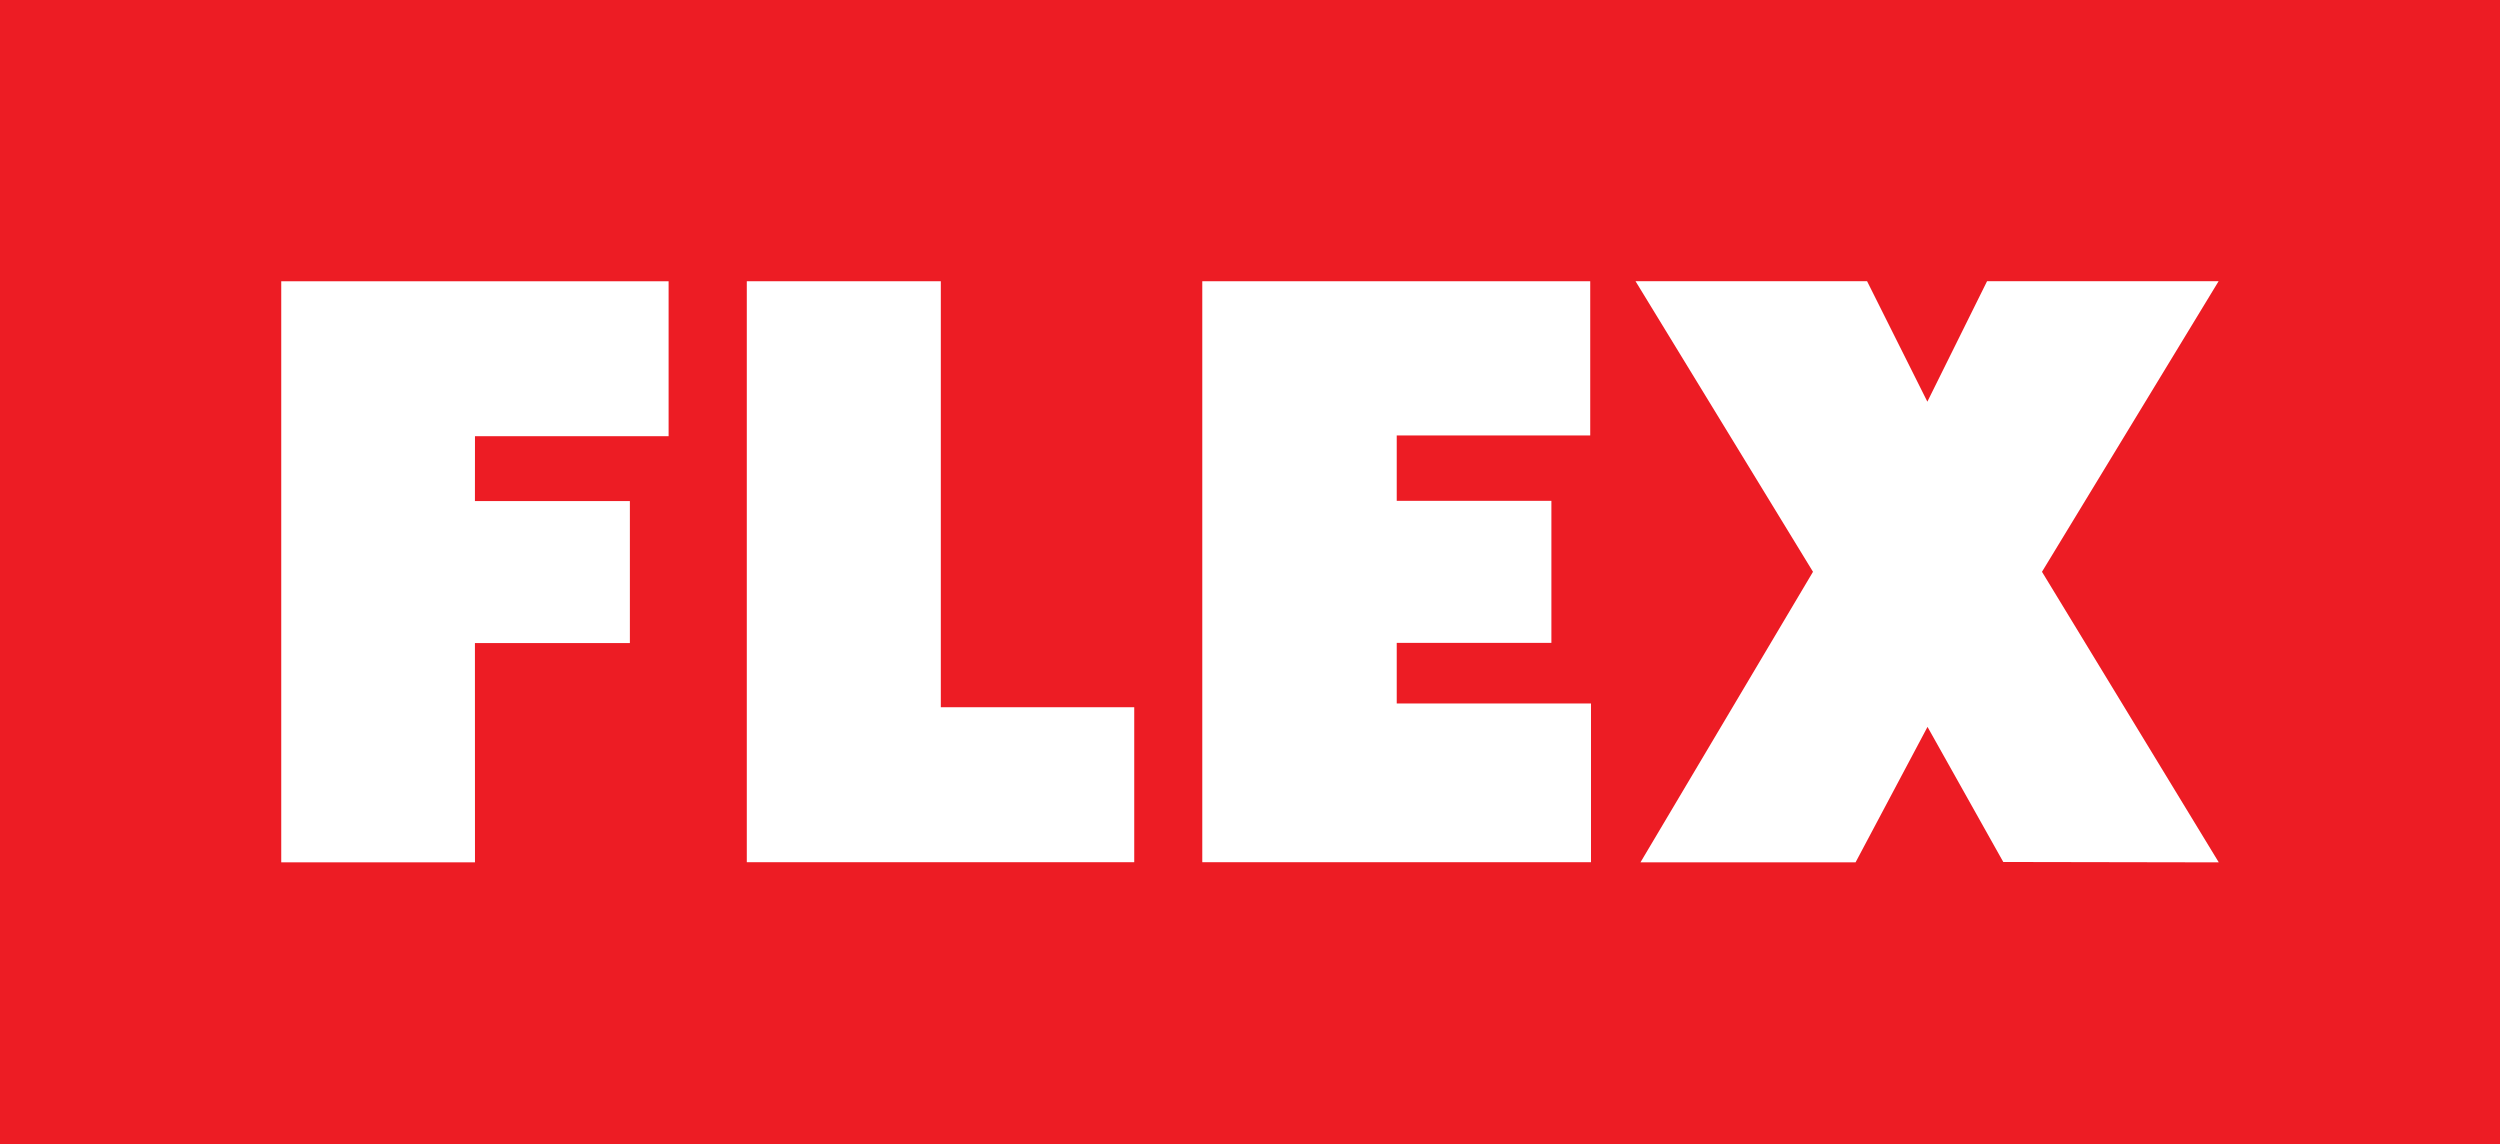
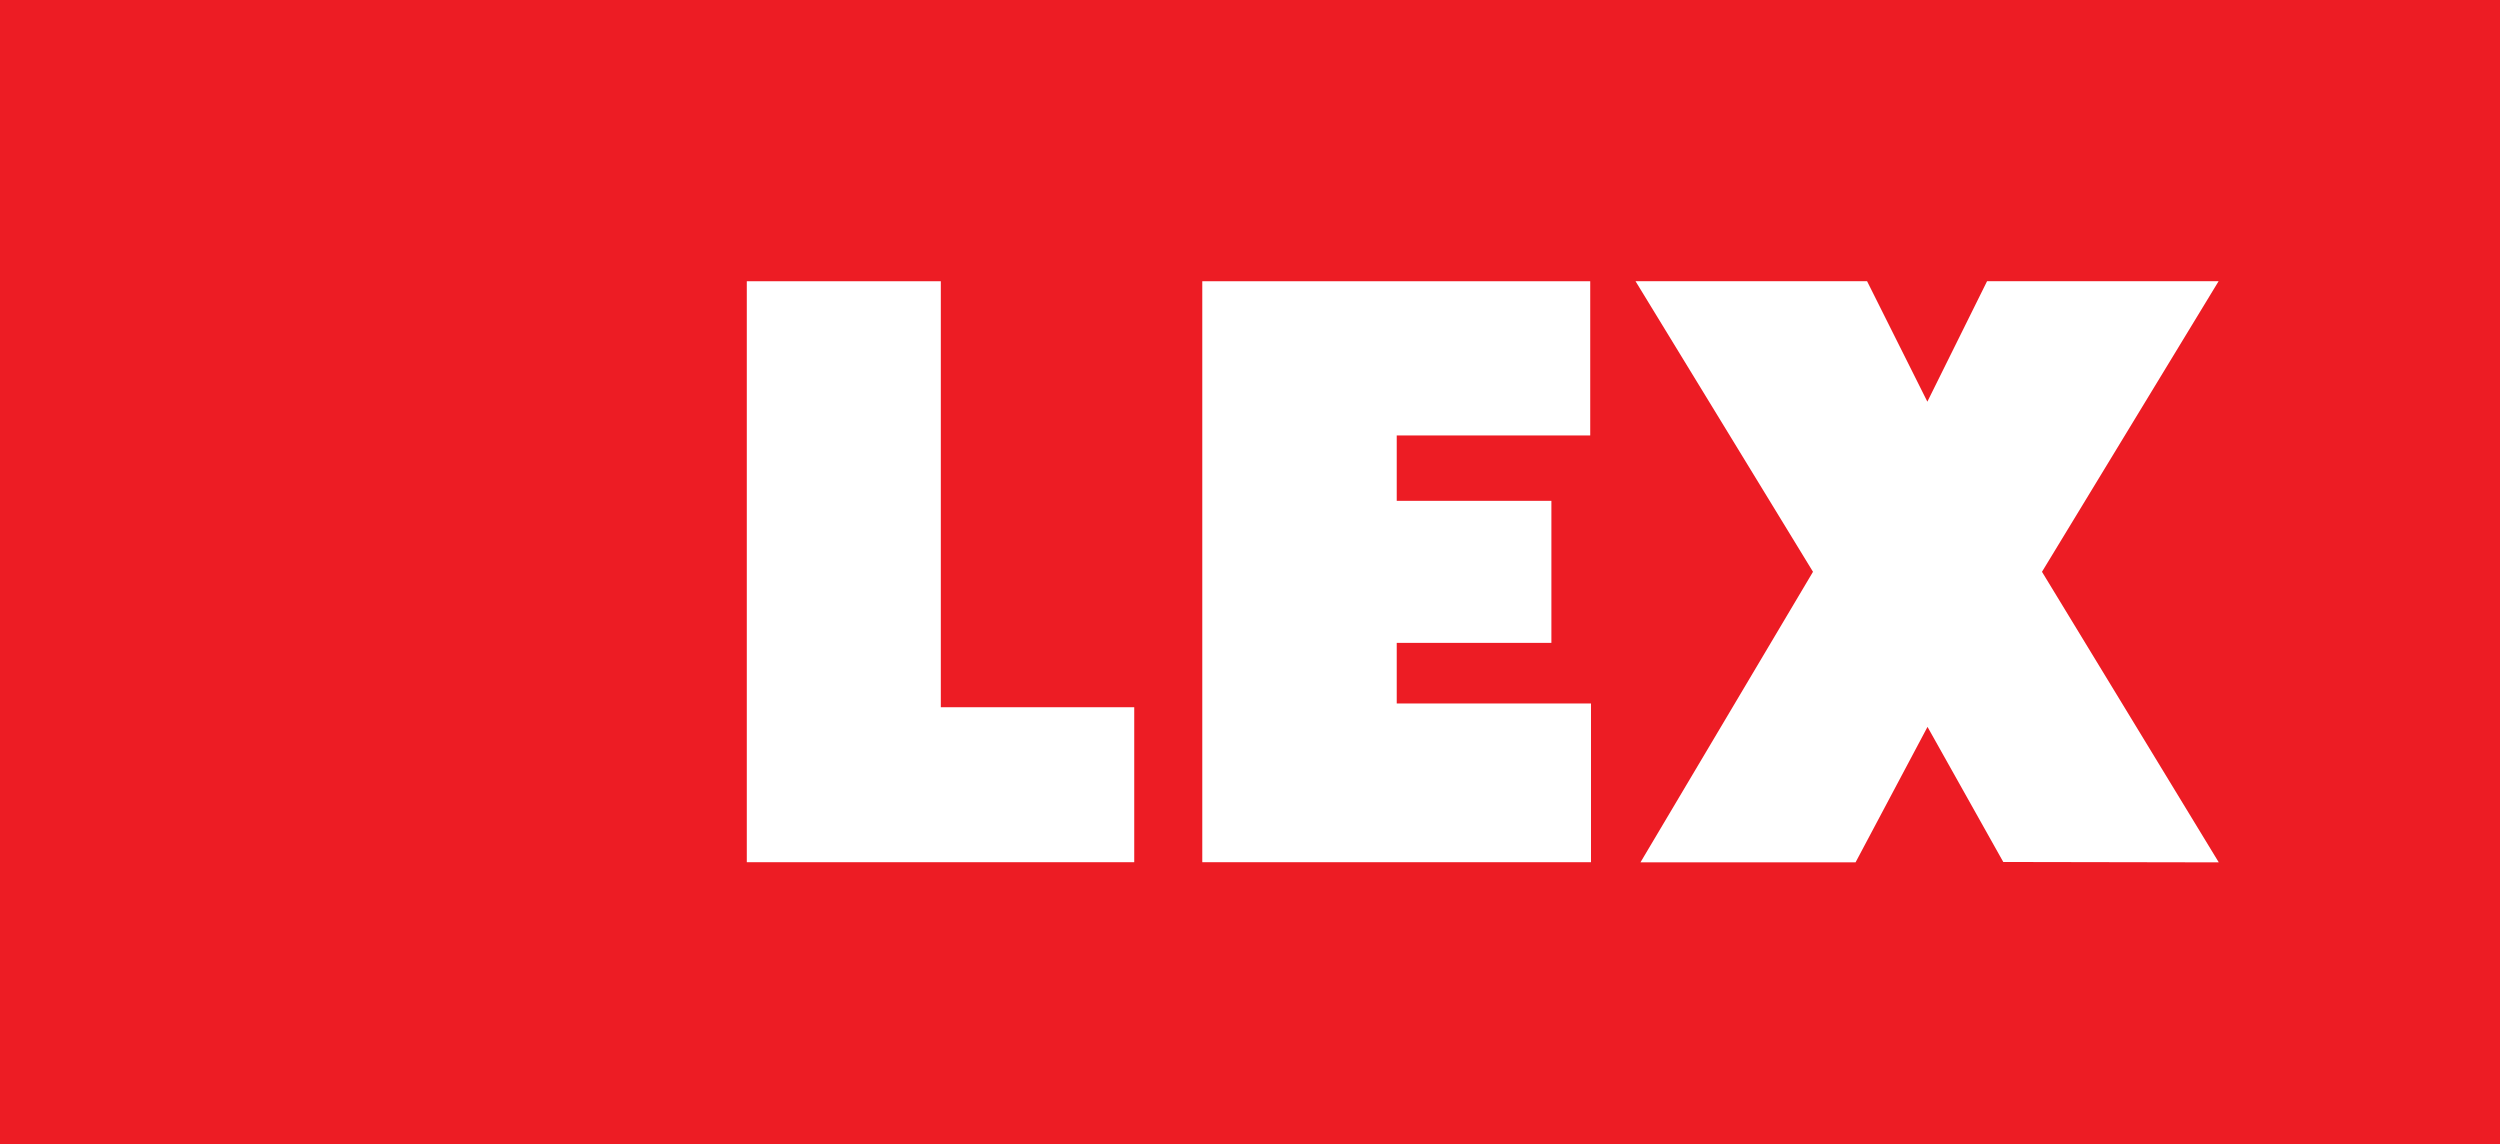
<svg xmlns="http://www.w3.org/2000/svg" id="Flex-Logo-White-on-Red" viewBox="0 0 985 450.78">
  <defs>
    <style>.cls-1{fill:#ed1c24;}.cls-2{fill:#fff;}</style>
  </defs>
  <rect class="cls-1" width="985" height="450.78" />
-   <polyline class="cls-2" points="110.81 110.81 110.81 339.75 187.14 339.75 187.12 253.38 248.17 253.38 248.17 197.42 187.12 197.42 187.14 171.85 263.43 171.85 263.43 110.81" />
  <polyline class="cls-2" points="294.24 110.81 294.24 339.71 446.89 339.71 446.89 278.65 370.68 278.65 370.68 110.81" />
  <polyline class="cls-2" points="473.7 110.81 473.7 339.71 626.85 339.71 626.85 277.17 550.31 277.17 550.31 253.29 611.25 253.29 611.25 197.33 550.31 197.33 550.31 171.57 626.55 171.57 626.55 110.81" />
  <polyline class="cls-2" points="782.9 110.8 759.38 158.26 735.63 110.8 644.4 110.8 714.32 225.29 646.34 339.77 731.09 339.77 759.44 286.39 789.29 339.62 874.2 339.77 804.54 225.29 874.13 110.8" />
</svg>